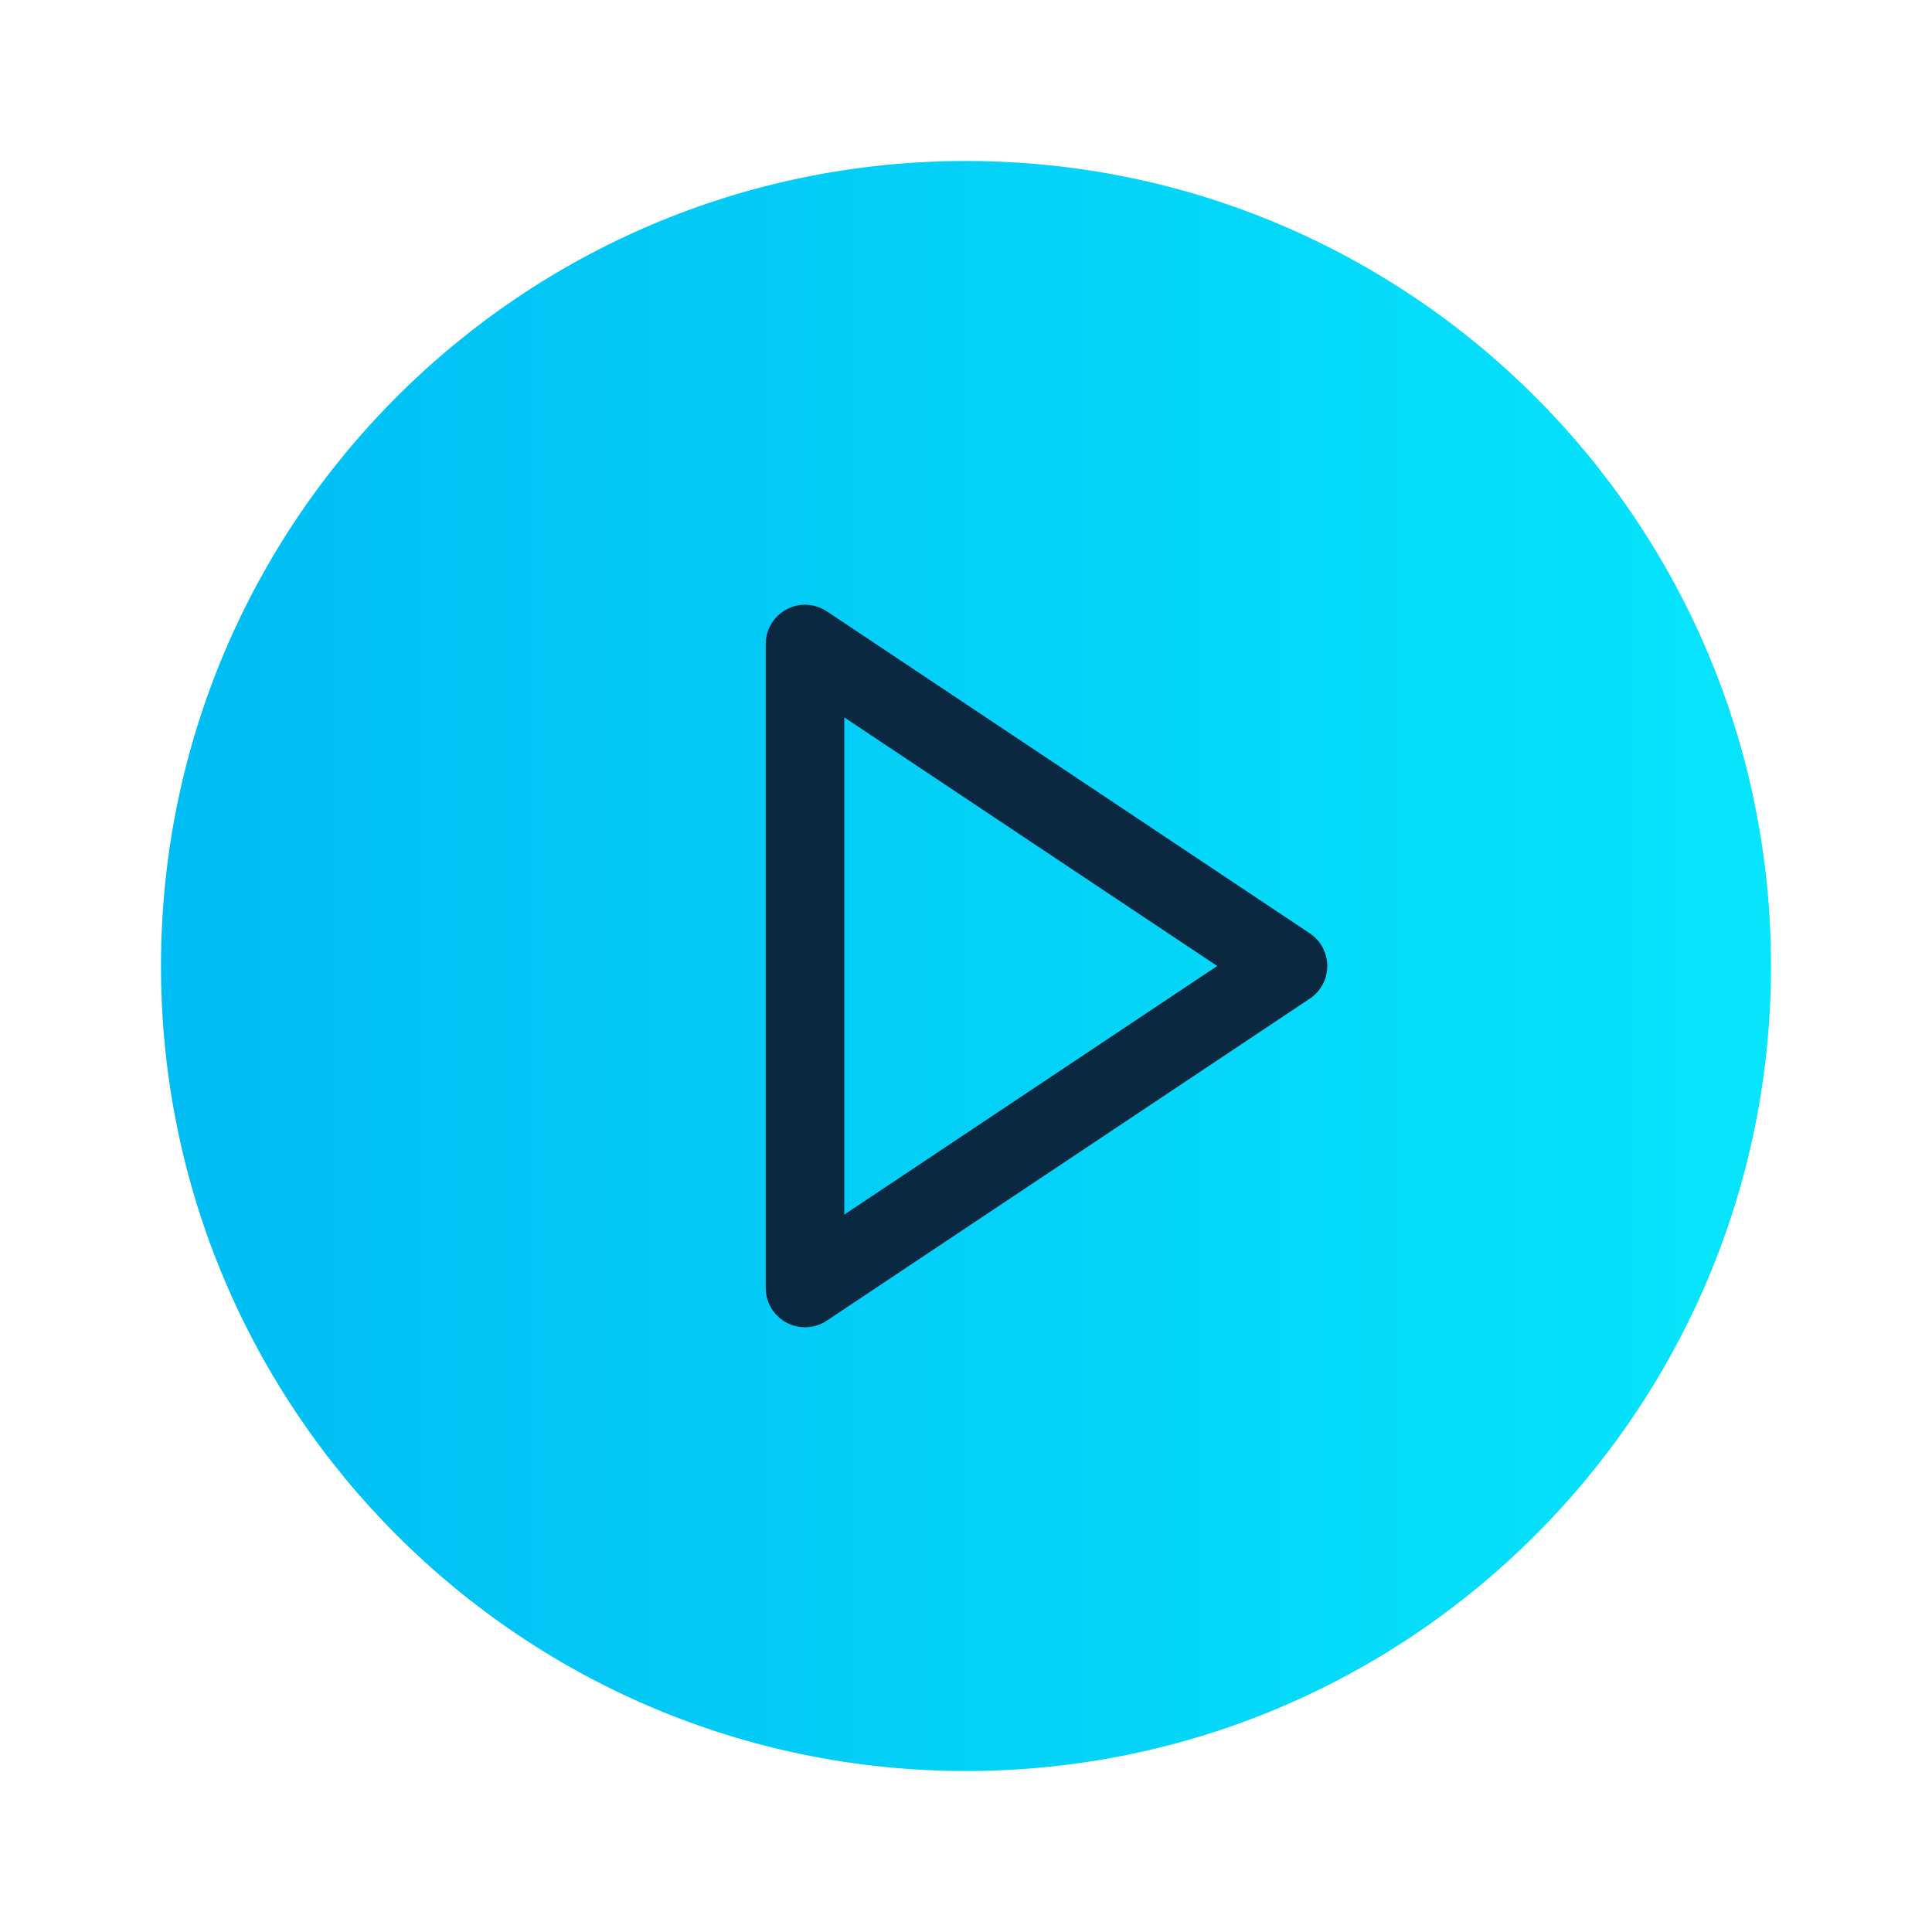
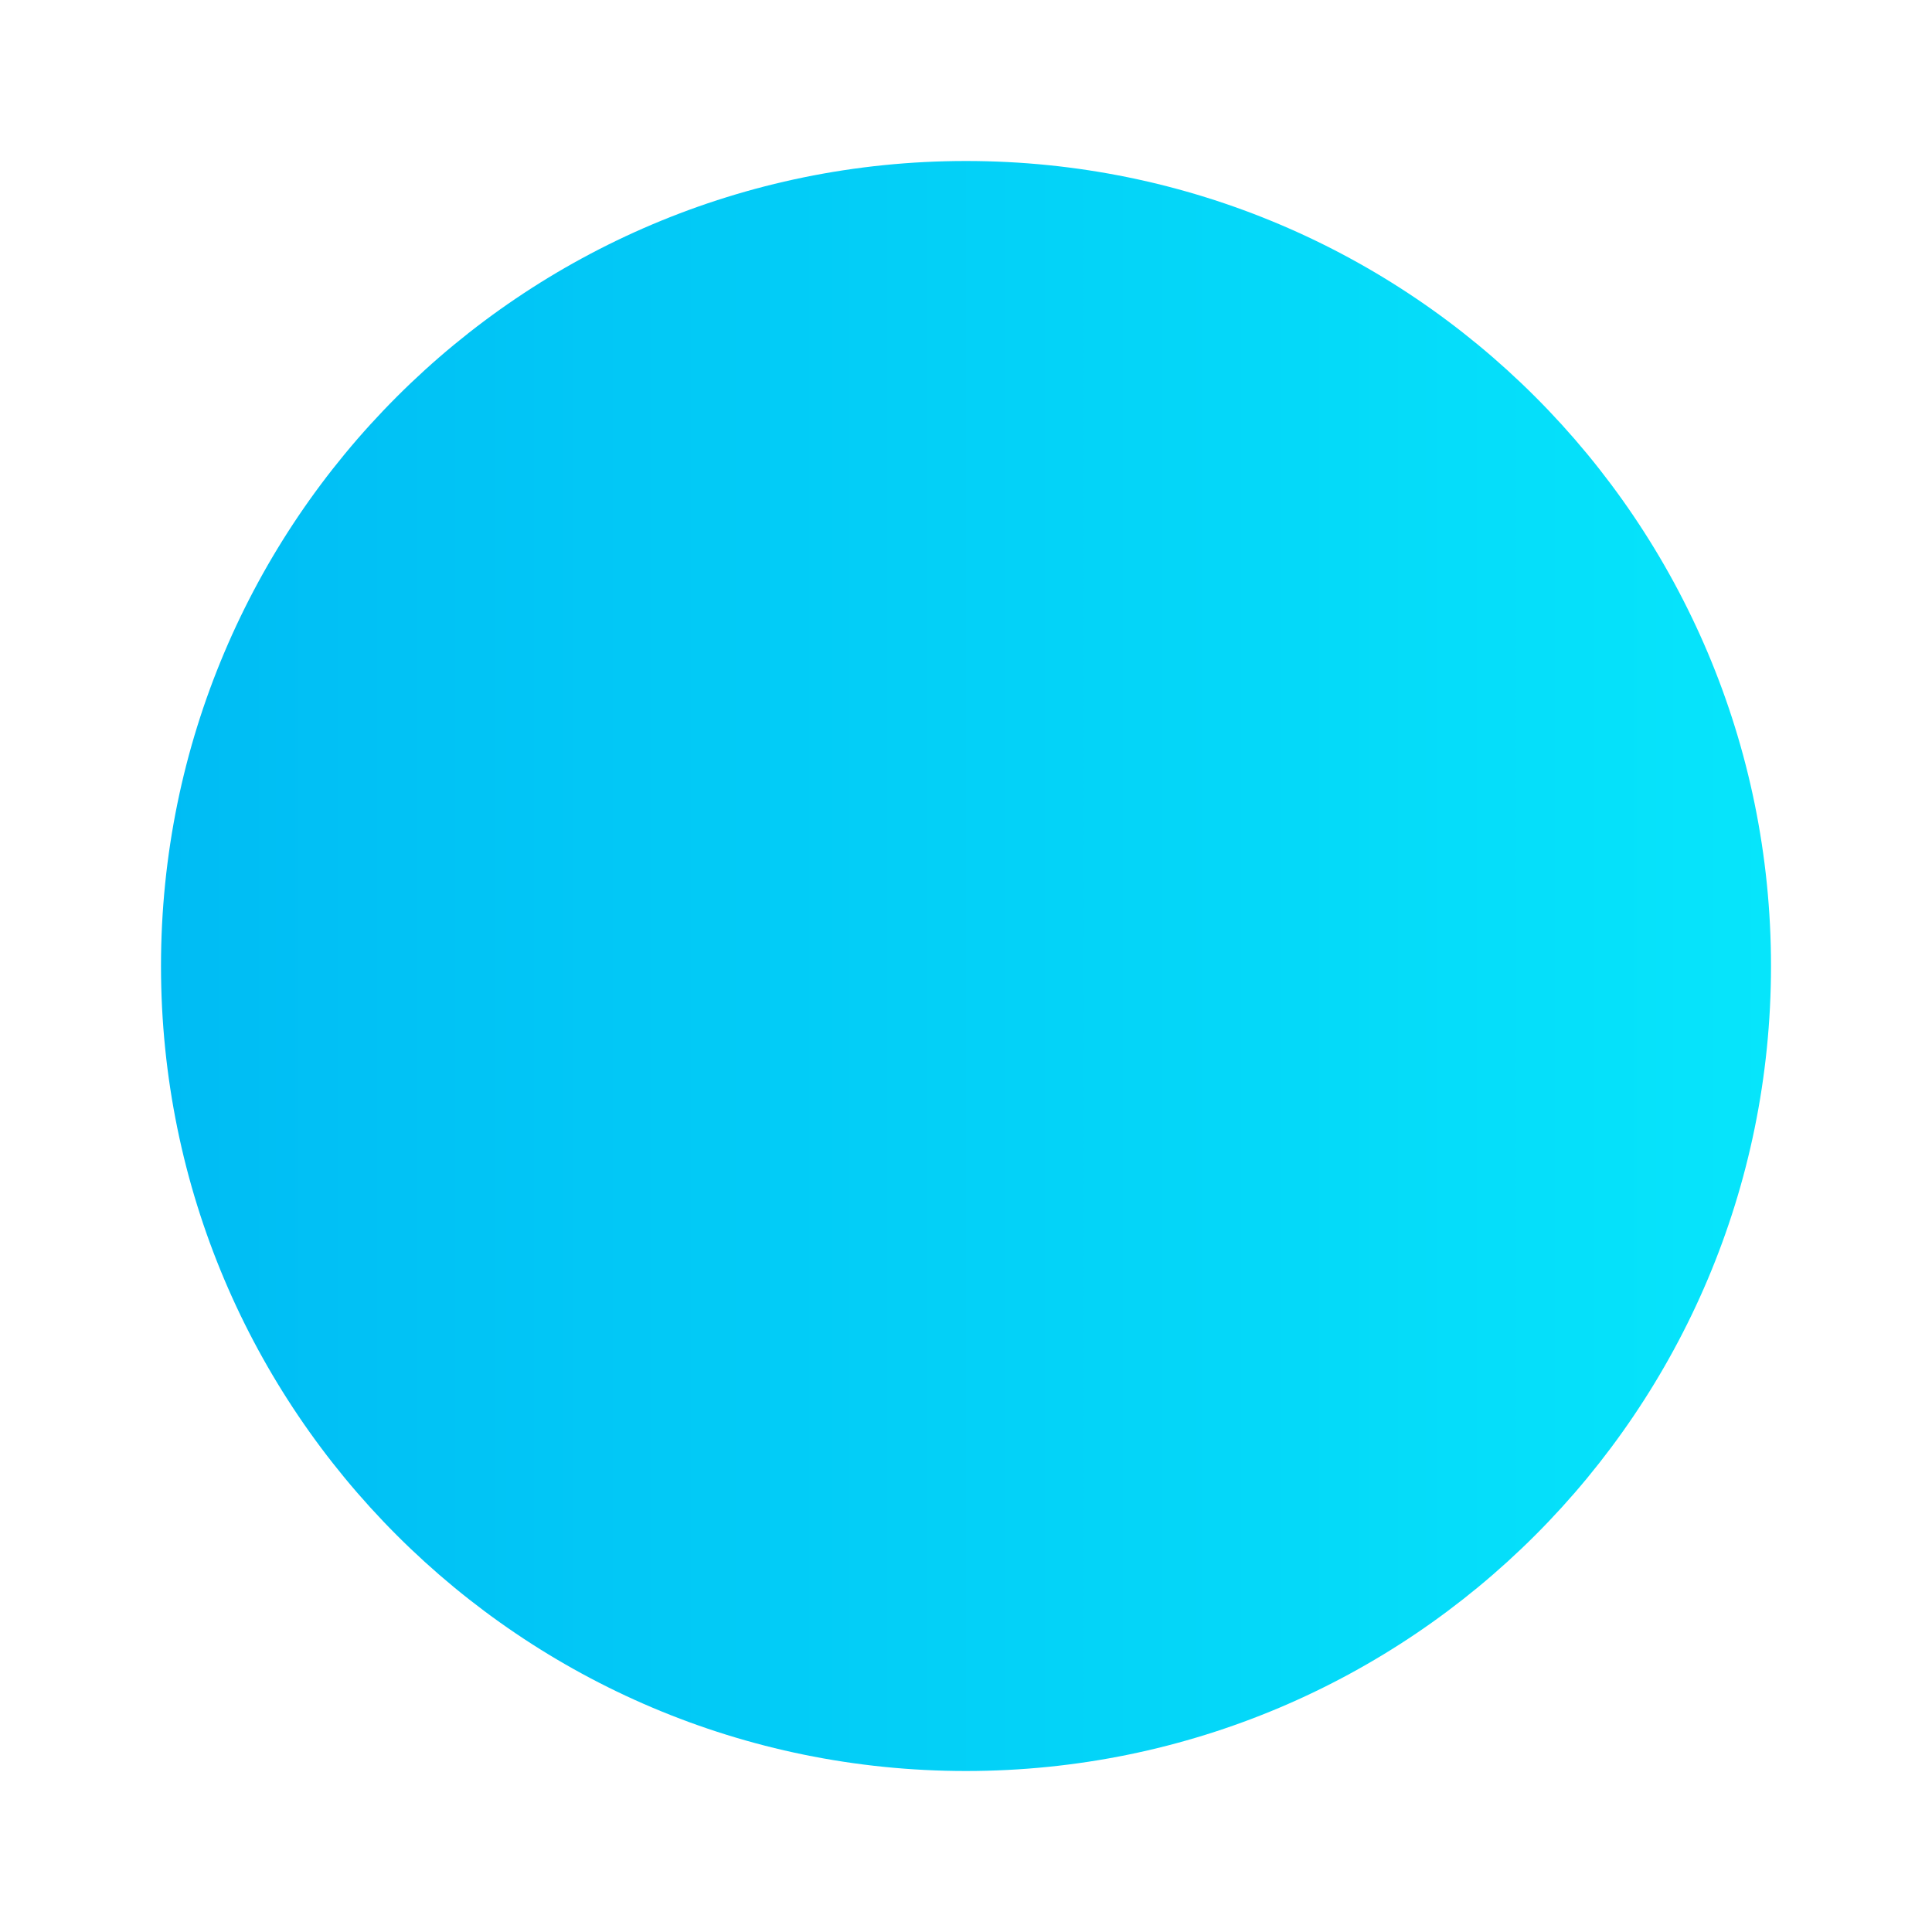
<svg xmlns="http://www.w3.org/2000/svg" width="123" height="123" viewBox="0 0 123 123" fill="none">
  <path d="M61.5 112.75C89.805 112.75 112.75 89.805 112.75 61.5C112.75 33.195 89.805 10.25 61.5 10.25C33.195 10.25 10.25 33.195 10.25 61.5C10.25 89.805 33.195 112.75 61.5 112.75Z" fill="url(#paint0_linear_841_989)" />
-   <path d="M51.25 41L82 61.5L51.25 82V41Z" stroke="#0A2840" stroke-width="5" stroke-linecap="round" stroke-linejoin="round" />
  <defs>
    <linearGradient id="paint0_linear_841_989" x1="10.25" y1="61.5" x2="112.75" y2="61.5" gradientUnits="userSpaceOnUse">
      <stop stop-color="#00BCF4" />
      <stop offset="1" stop-color="#06E5FB" />
    </linearGradient>
  </defs>
</svg>